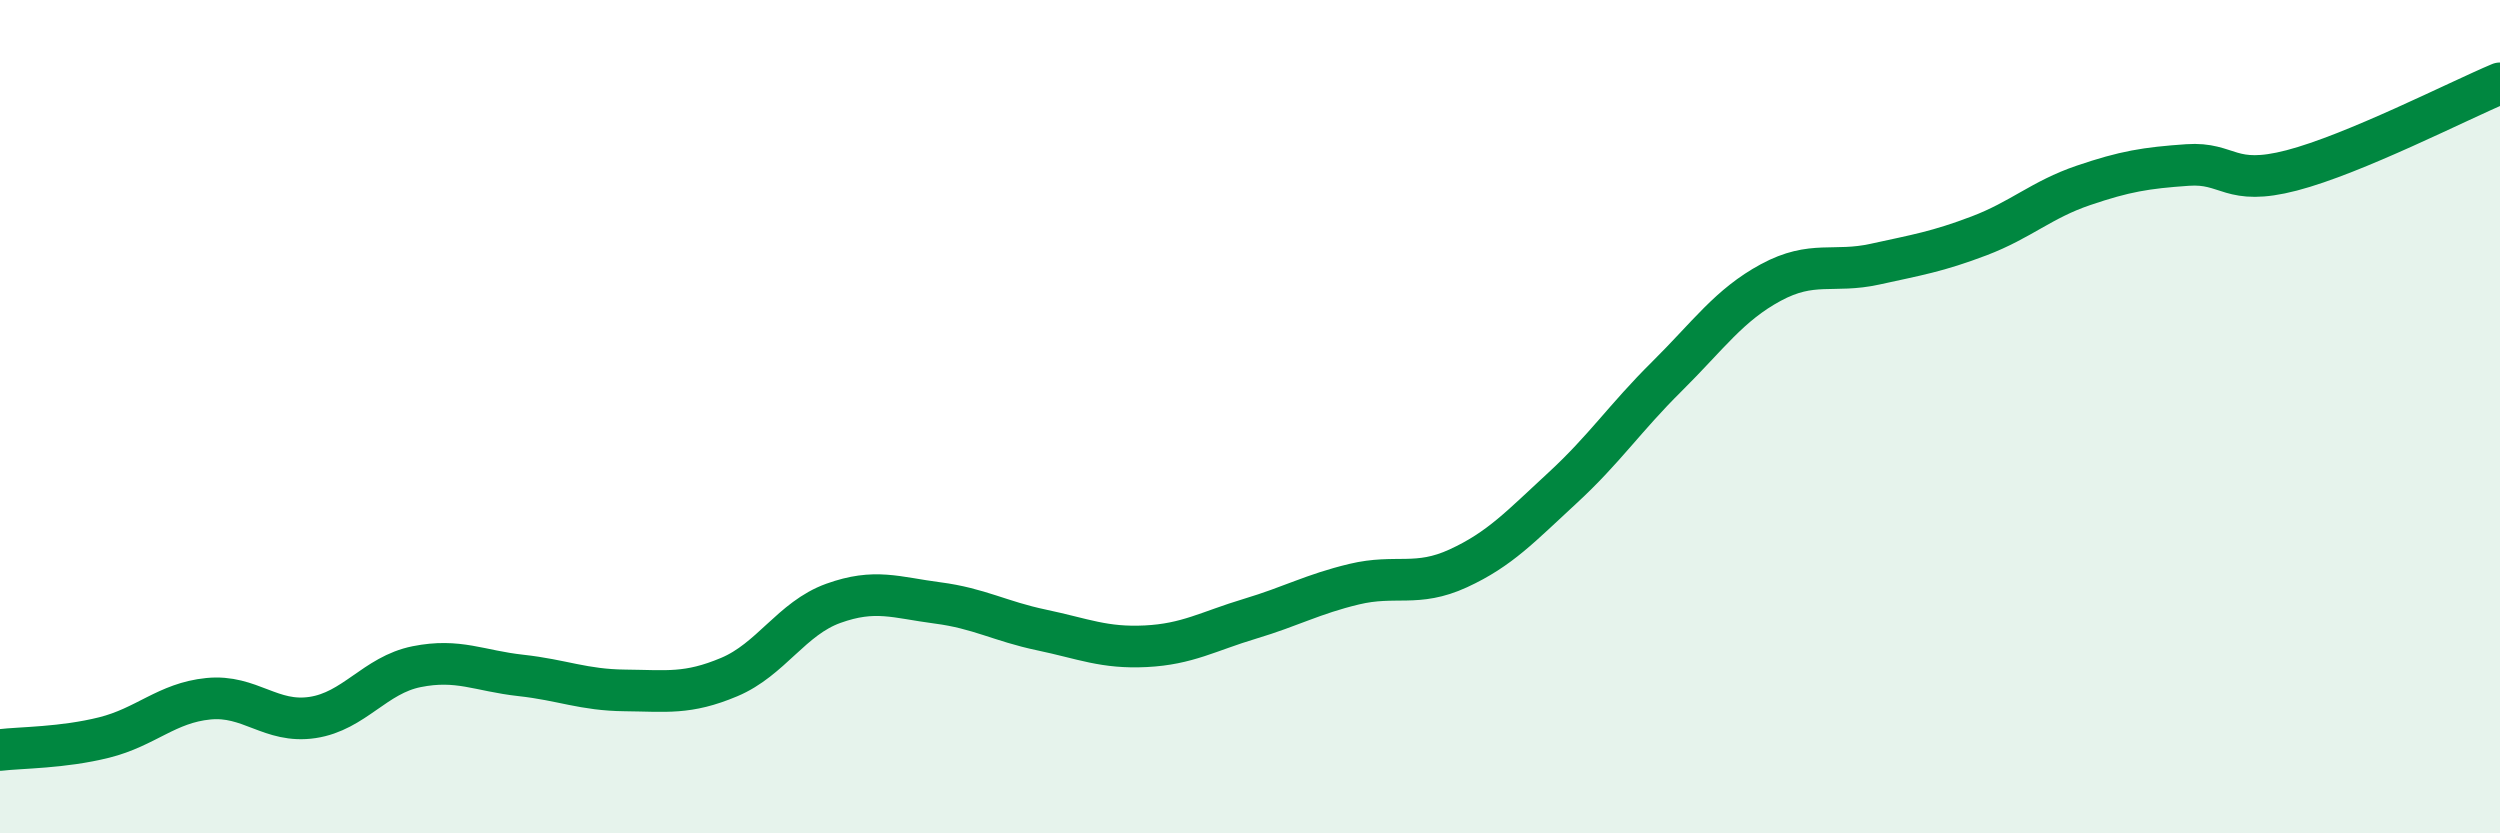
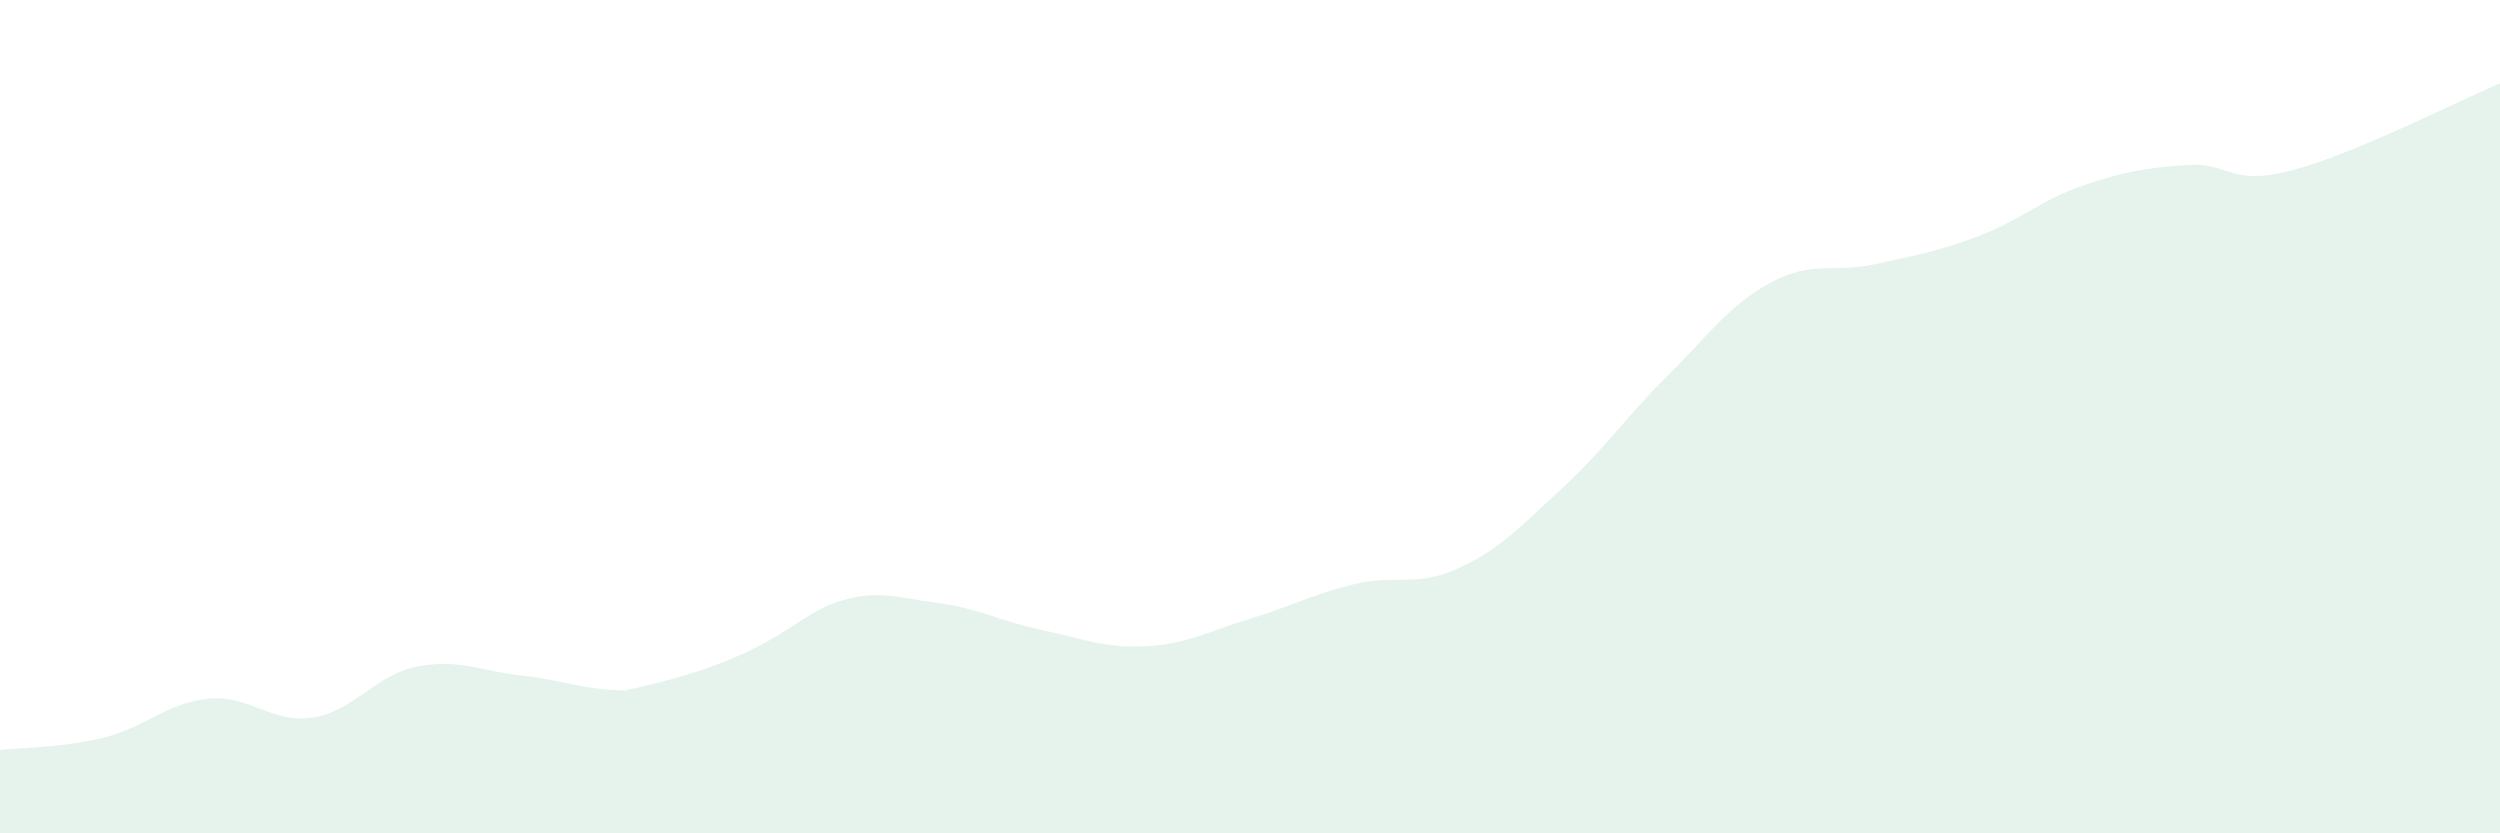
<svg xmlns="http://www.w3.org/2000/svg" width="60" height="20" viewBox="0 0 60 20">
-   <path d="M 0,18 C 0.5,17.94 1.5,17.95 2.5,17.7 C 3.5,17.45 4,16.87 5,16.77 C 6,16.67 6.5,17.37 7.5,17.22 C 8.5,17.07 9,16.2 10,16 C 11,15.8 11.5,16.1 12.5,16.21 C 13.5,16.32 14,16.56 15,16.57 C 16,16.58 16.5,16.67 17.5,16.25 C 18.5,15.83 19,14.84 20,14.48 C 21,14.12 21.5,14.34 22.5,14.47 C 23.5,14.6 24,14.91 25,15.12 C 26,15.33 26.5,15.56 27.5,15.51 C 28.5,15.46 29,15.15 30,14.85 C 31,14.55 31.5,14.26 32.5,14.02 C 33.5,13.78 34,14.1 35,13.64 C 36,13.18 36.5,12.63 37.5,11.71 C 38.5,10.79 39,10.03 40,9.04 C 41,8.05 41.5,7.32 42.5,6.78 C 43.5,6.24 44,6.56 45,6.34 C 46,6.12 46.5,6.04 47.5,5.66 C 48.5,5.28 49,4.79 50,4.45 C 51,4.11 51.5,4.03 52.5,3.96 C 53.5,3.89 53.5,4.48 55,4.09 C 56.5,3.7 59,2.42 60,2L60 20L0 20Z" fill="#008740" opacity="0.1" stroke-linecap="round" stroke-linejoin="round" />
-   <path d="M 0,18 C 0.5,17.94 1.5,17.95 2.5,17.7 C 3.5,17.45 4,16.87 5,16.77 C 6,16.67 6.5,17.37 7.5,17.22 C 8.5,17.07 9,16.2 10,16 C 11,15.8 11.5,16.1 12.5,16.21 C 13.5,16.32 14,16.56 15,16.57 C 16,16.58 16.5,16.67 17.5,16.25 C 18.5,15.83 19,14.84 20,14.48 C 21,14.12 21.5,14.34 22.5,14.47 C 23.5,14.6 24,14.91 25,15.12 C 26,15.33 26.5,15.56 27.5,15.51 C 28.5,15.46 29,15.15 30,14.85 C 31,14.55 31.5,14.26 32.5,14.02 C 33.5,13.78 34,14.1 35,13.64 C 36,13.18 36.5,12.63 37.5,11.71 C 38.5,10.79 39,10.03 40,9.04 C 41,8.05 41.5,7.32 42.5,6.78 C 43.5,6.24 44,6.56 45,6.34 C 46,6.12 46.5,6.04 47.5,5.66 C 48.5,5.28 49,4.79 50,4.45 C 51,4.11 51.5,4.03 52.5,3.96 C 53.5,3.89 53.5,4.48 55,4.09 C 56.5,3.7 59,2.42 60,2" stroke="#008740" stroke-width="1" fill="none" stroke-linecap="round" stroke-linejoin="round" />
+   <path d="M 0,18 C 0.5,17.94 1.5,17.95 2.5,17.7 C 3.5,17.45 4,16.87 5,16.77 C 6,16.67 6.5,17.37 7.5,17.22 C 8.5,17.07 9,16.2 10,16 C 11,15.8 11.5,16.1 12.5,16.21 C 13.5,16.32 14,16.56 15,16.57 C 18.5,15.83 19,14.84 20,14.48 C 21,14.12 21.5,14.34 22.5,14.47 C 23.5,14.6 24,14.91 25,15.12 C 26,15.33 26.5,15.56 27.5,15.51 C 28.5,15.46 29,15.15 30,14.85 C 31,14.55 31.5,14.26 32.5,14.02 C 33.5,13.78 34,14.1 35,13.64 C 36,13.18 36.5,12.63 37.5,11.71 C 38.5,10.79 39,10.03 40,9.04 C 41,8.05 41.5,7.32 42.5,6.78 C 43.5,6.24 44,6.56 45,6.34 C 46,6.12 46.5,6.04 47.5,5.66 C 48.5,5.28 49,4.79 50,4.45 C 51,4.11 51.5,4.03 52.5,3.96 C 53.5,3.89 53.5,4.48 55,4.09 C 56.5,3.7 59,2.42 60,2L60 20L0 20Z" fill="#008740" opacity="0.1" stroke-linecap="round" stroke-linejoin="round" />
</svg>